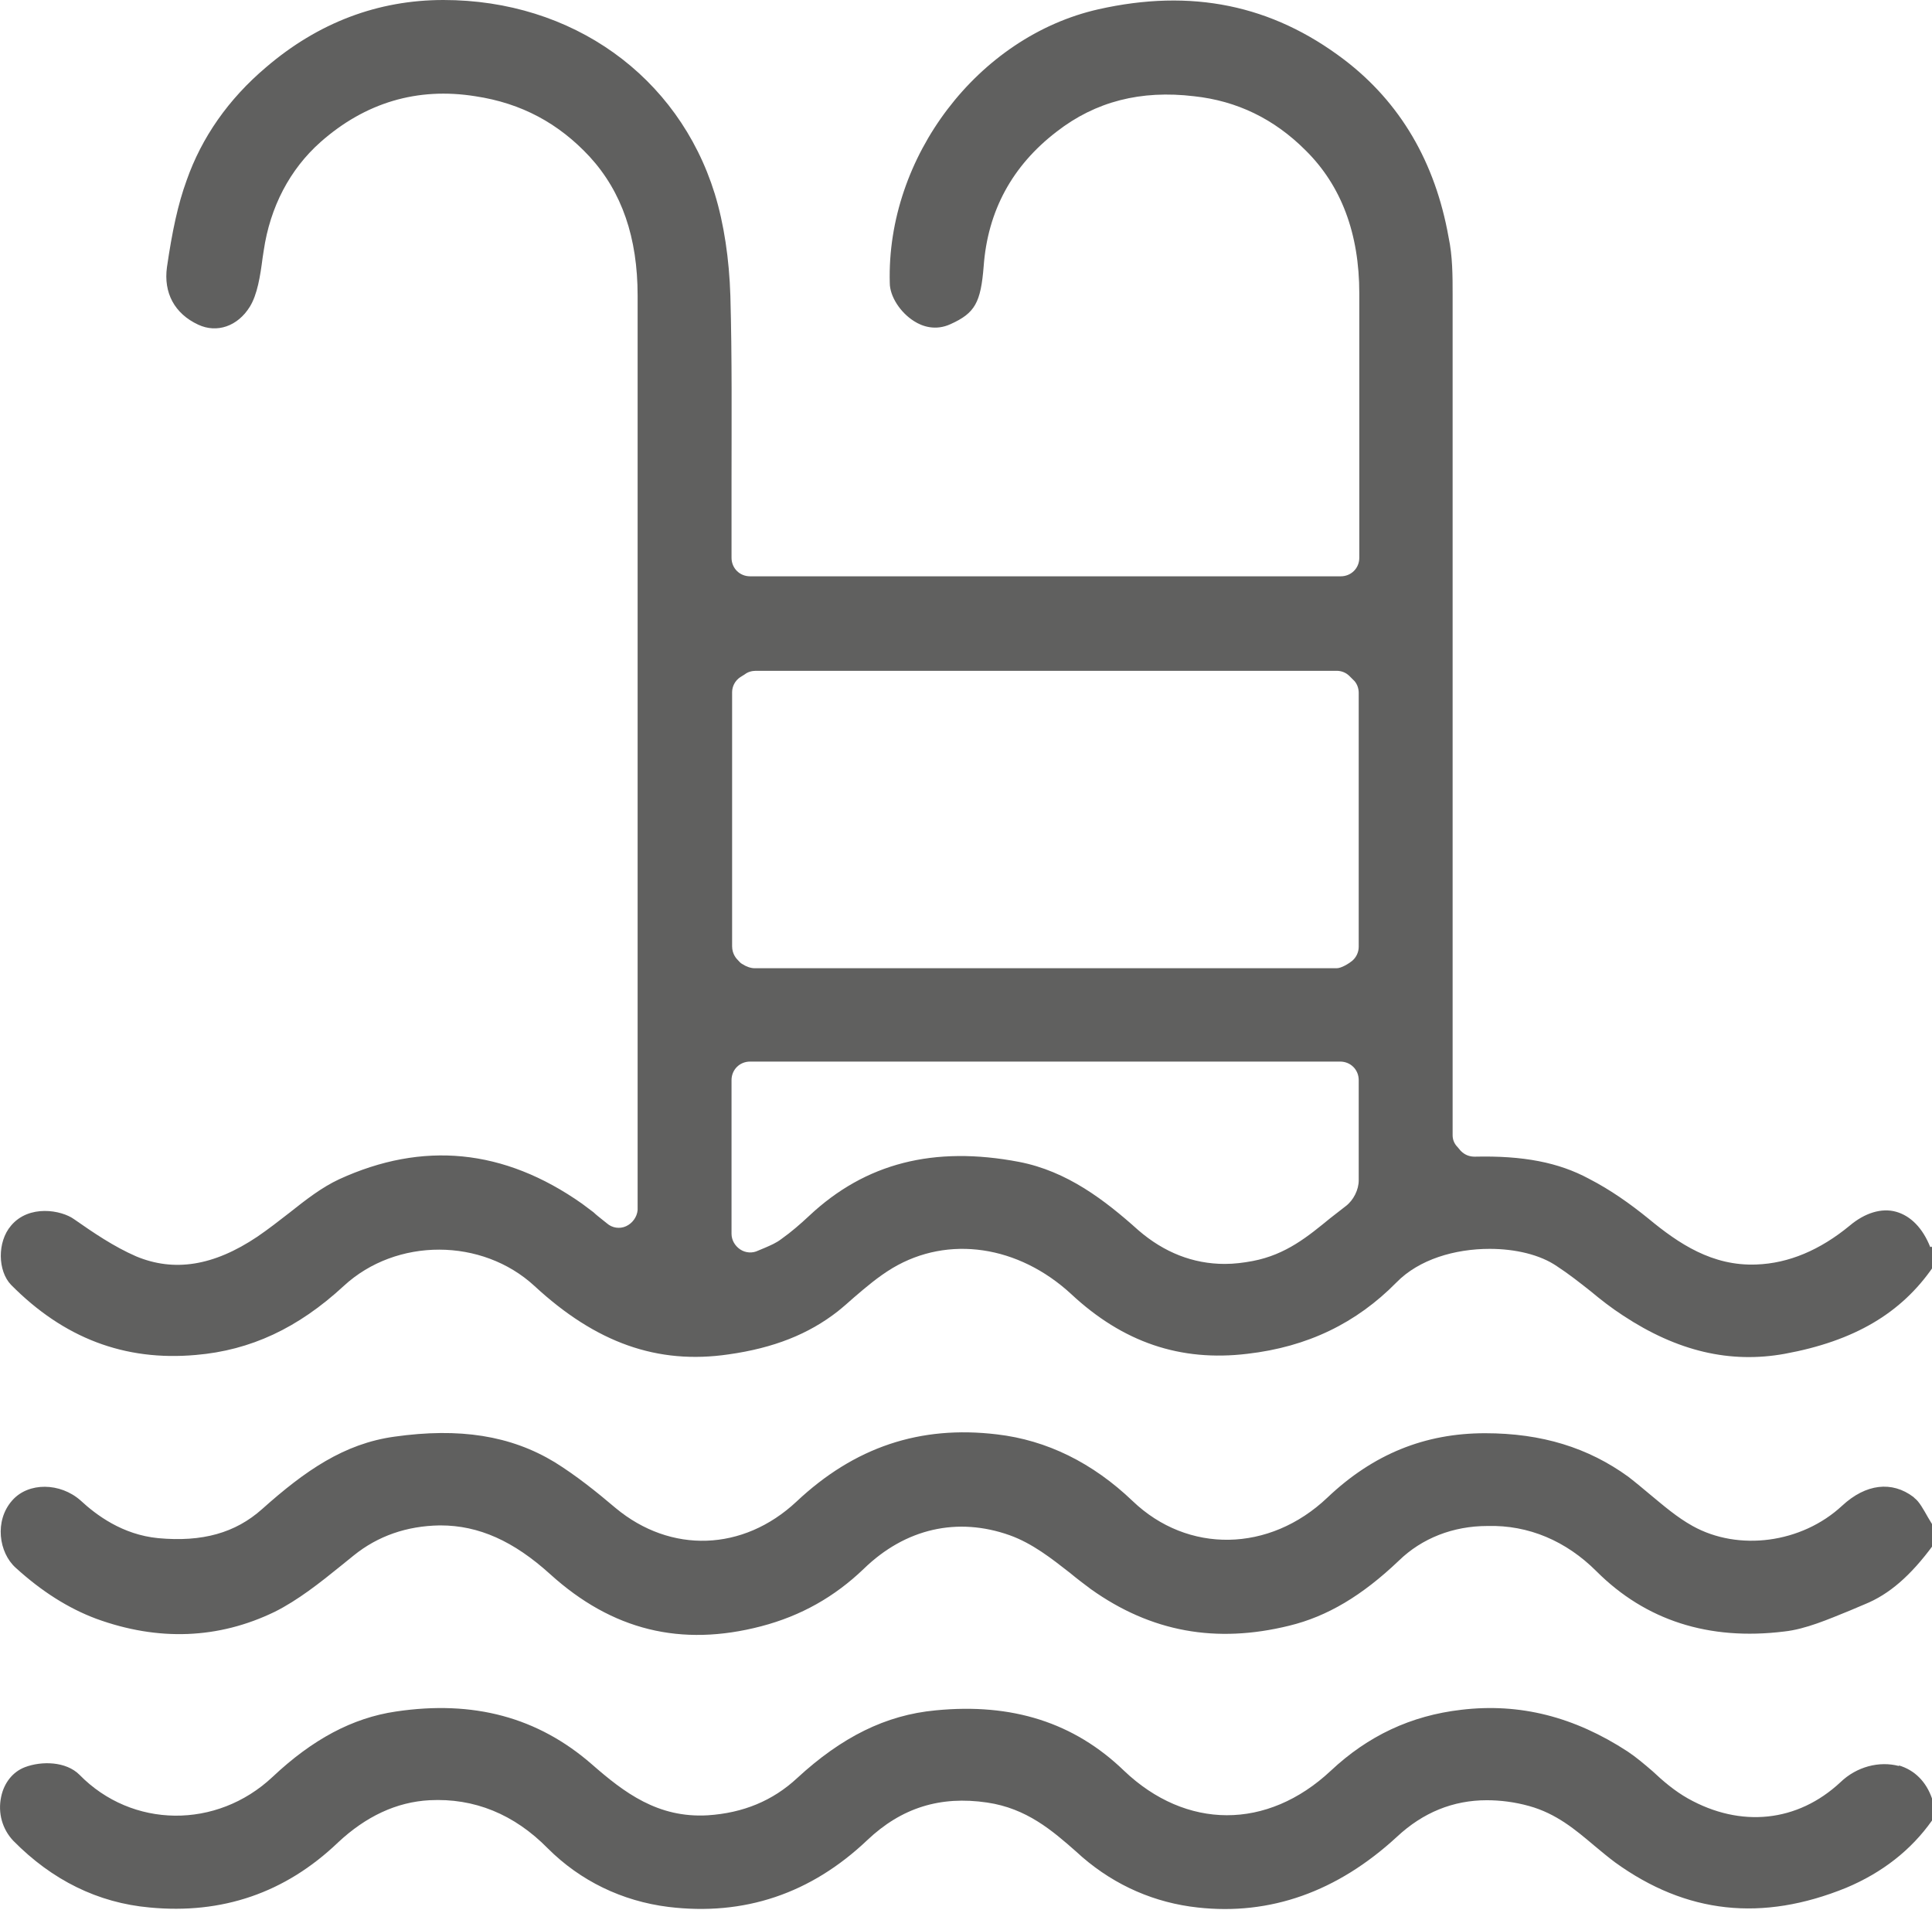
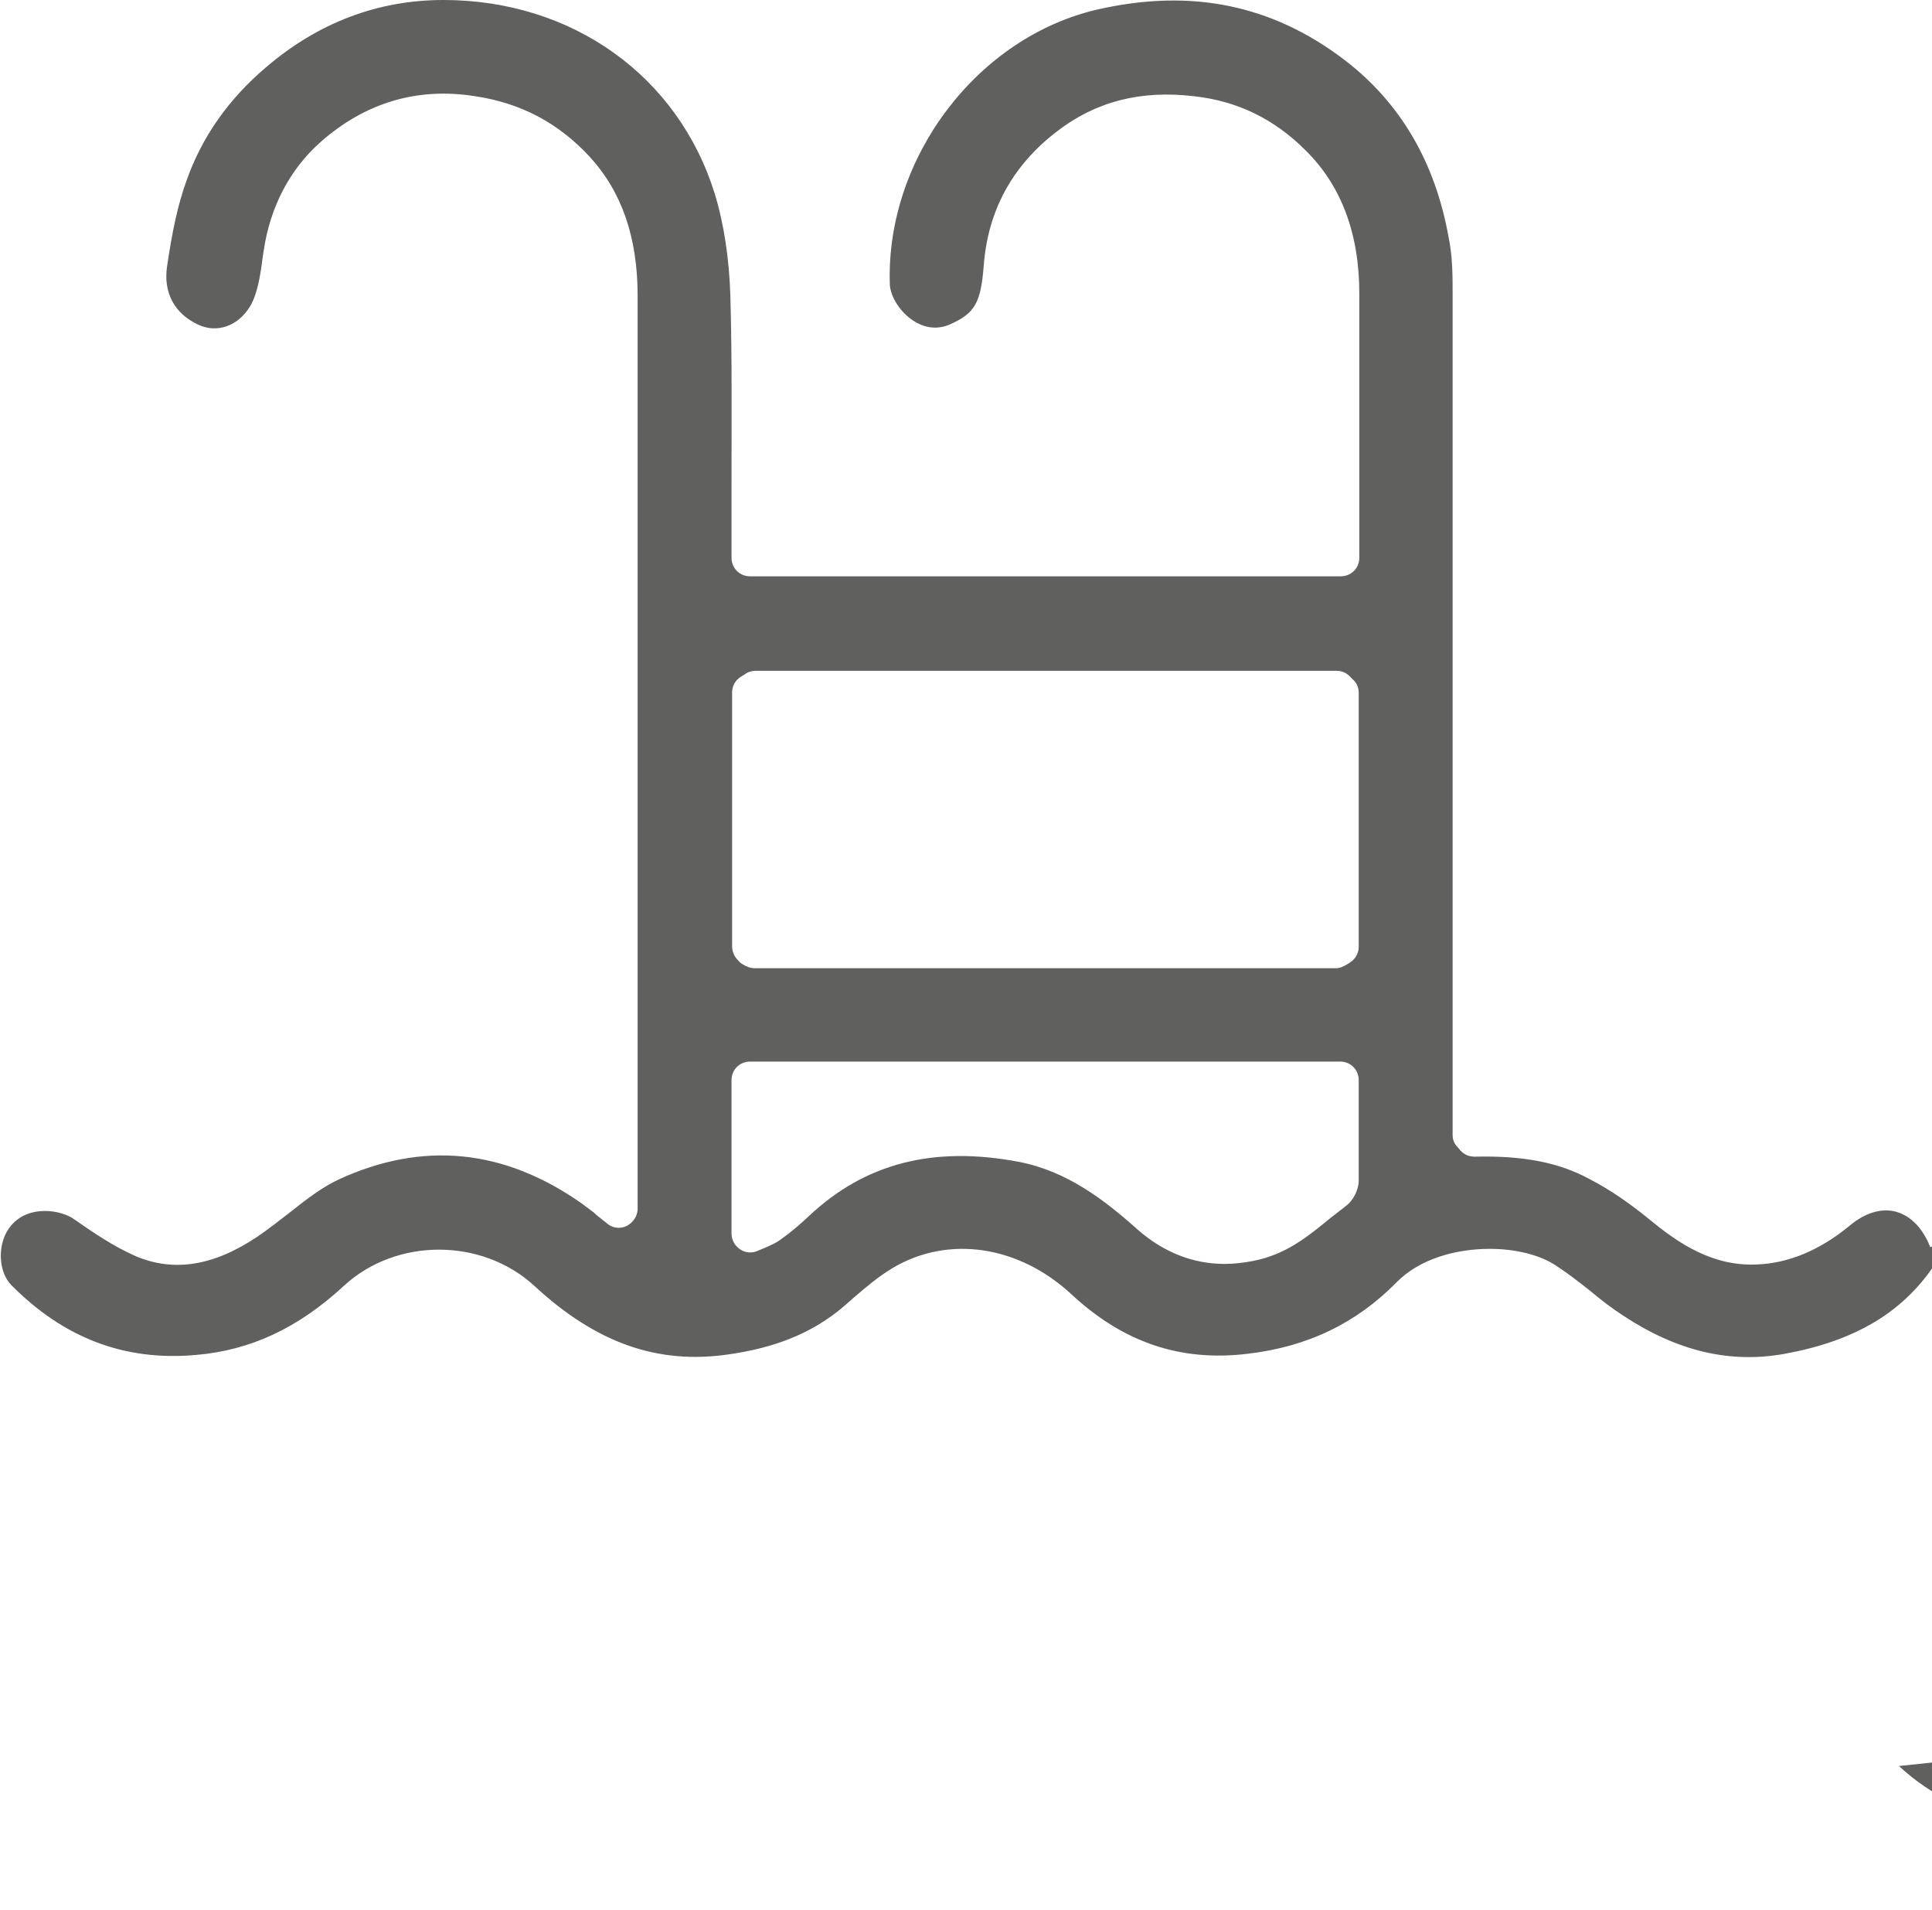
<svg xmlns="http://www.w3.org/2000/svg" id="Layer_2" data-name="Layer 2" viewBox="0 0 33.33 32.94">
  <defs>
    <style>
      .cls-1 {
        fill: #60605f;
        stroke-width: 0px;
      }
    </style>
  </defs>
  <g id="txt">
    <g>
      <path class="cls-1" d="m33.3,21.51c-.13-.33-.34-.54-.59-.61-.25-.07-.54.02-.8.24-.51.42-1.05.65-1.61.67-.76.03-1.34-.36-1.86-.79-.32-.26-.66-.5-1.03-.69-.52-.28-1.13-.4-1.97-.38-.09,0-.17-.03-.24-.1l-.05-.06c-.06-.06-.09-.13-.09-.21v-.11c0-.09,0-.17,0-.26v-3.73c0-3.47,0-6.93,0-10.4,0-.32,0-.66-.07-.99-.23-1.29-.83-2.32-1.8-3.06-1.25-.95-2.64-1.23-4.24-.87-2.08.47-3.66,2.55-3.6,4.72,0,.23.18.51.42.66.14.09.37.17.63.05.42-.19.52-.37.57-1,.07-.95.49-1.73,1.26-2.32.67-.52,1.45-.72,2.37-.61.74.08,1.38.39,1.92.93.62.61.93,1.44.93,2.47,0,1,0,1.99,0,2.99v1.57c0,.18-.14.32-.32.32h-10.19c-.18,0-.32-.14-.32-.32,0-.44,0-.88,0-1.31,0-1.05.01-2.14-.02-3.21-.02-.63-.11-1.24-.27-1.76C11.7,1.31,9.87,0,7.65,0h0c-1.13,0-2.16.39-3.06,1.16-.65.55-1.11,1.21-1.37,1.95-.15.41-.25.88-.34,1.5-.06.44.13.8.54.99.32.15.68.03.89-.31.13-.21.18-.53.22-.84l.02-.13c.11-.75.45-1.4.98-1.87.77-.68,1.67-.95,2.67-.79.8.12,1.44.47,1.97,1.04.56.61.83,1.4.83,2.4,0,4.08,0,8.17,0,12.25v3.17c0,.07,0,.13,0,.22v.13c-.01.12-.09.23-.2.28-.11.05-.24.03-.33-.05l-.1-.08s-.09-.07-.13-.11c-.07-.05-.13-.1-.2-.15-1.35-.95-2.75-1.08-4.19-.42-.3.14-.57.35-.86.58-.18.14-.36.28-.55.41-.76.51-1.44.61-2.09.34-.39-.17-.74-.41-1.07-.64-.22-.16-.78-.26-1.09.11-.24.28-.23.78,0,1.02.91.92,1.96,1.32,3.19,1.21.94-.08,1.76-.46,2.55-1.19.91-.84,2.39-.83,3.29,0,1.06.98,2.12,1.36,3.35,1.18.78-.11,1.38-.35,1.88-.74.1-.08.19-.16.28-.24.21-.18.42-.36.67-.51.96-.57,2.17-.39,3.08.45.89.83,1.88,1.17,3.04,1.03,1.04-.12,1.88-.53,2.57-1.23.39-.4,1.01-.58,1.61-.58.44,0,.87.1,1.16.3.2.13.39.28.58.43.18.15.36.29.56.42.94.62,1.85.83,2.79.66,1.2-.22,2.01-.7,2.56-1.5v-.3s-.02-.04-.03-.05ZM12.63,11.94c0-.1.05-.2.14-.26l.08-.05c.05-.04.12-.06.19-.06h7.04c.69,0,1.38,0,2.07,0h.91c.08,0,.16.03.22.09l.06.06c.07.06.1.15.1.23v4.38c0,.09-.04.18-.11.24-.06.05-.19.13-.27.13h-10.04c-.07,0-.15-.03-.21-.07-.04-.02-.05-.04-.08-.07-.02-.02-.1-.1-.1-.24v-4.37Zm10.81,7.09c0,.44,0,.89,0,1.33,0,.16-.09.34-.22.44-.09.07-.18.14-.27.21-.38.31-.76.63-1.34.74-.16.03-.32.05-.48.05-.55,0-1.05-.2-1.49-.58-.58-.52-1.23-1.02-2.06-1.18-1.47-.28-2.65.02-3.62.93-.15.14-.31.28-.48.4-.09.07-.19.11-.28.15l-.12.05c-.1.05-.22.04-.31-.02s-.15-.16-.15-.27v-2.65c0-.18.14-.32.32-.32h10.18c.18,0,.32.14.32.32v.38Z" />
-       <path class="cls-1" d="m32.76,30.46c-.34-.09-.73.01-1.01.28-.74.69-1.72.79-2.63.28-.23-.13-.43-.3-.61-.47-.14-.12-.28-.24-.43-.34-.92-.6-1.86-.84-2.87-.72-.87.1-1.61.45-2.25,1.05-1.1,1.03-2.5,1.02-3.57,0-.86-.83-1.93-1.17-3.25-1.04-.86.08-1.62.46-2.39,1.17-.42.39-.93.6-1.54.64-.86.05-1.44-.39-2-.88-.93-.81-2.04-1.11-3.38-.91-.75.11-1.44.48-2.13,1.13-.96.9-2.42.89-3.33-.04-.23-.23-.65-.24-.94-.13-.21.08-.36.27-.41.51-.06.28.02.56.21.76.67.68,1.46,1.07,2.35,1.15,1.25.12,2.34-.25,3.25-1.12.48-.45,1.01-.7,1.58-.73.77-.04,1.46.24,2.04.83.56.56,1.28.91,2.08,1.01,1.31.16,2.46-.23,3.43-1.15.59-.56,1.26-.77,2.07-.65.68.1,1.12.48,1.54.85l.1.09c.58.5,1.26.79,1.99.87,1.25.14,2.41-.27,3.44-1.22.45-.42.97-.63,1.55-.63.23,0,.48.03.73.1.47.13.8.41,1.12.68.12.1.24.2.36.29,1.23.89,2.54,1.03,3.99.44.62-.26,1.12-.65,1.48-1.16v-.38c-.1-.29-.3-.49-.57-.57Z" />
-       <path class="cls-1" d="m33.01,25.82c-.37-.28-.82-.23-1.23.15-.7.65-1.79.79-2.58.35-.27-.15-.5-.35-.73-.54-.12-.1-.25-.21-.38-.31-.69-.5-1.49-.75-2.47-.75h0c-1.04,0-1.93.36-2.72,1.11-1,.95-2.41.97-3.36.06-.69-.66-1.48-1.05-2.34-1.15-1.33-.16-2.46.22-3.46,1.16-.92.86-2.17.9-3.12.11-.33-.28-.68-.56-1.05-.79-.76-.46-1.64-.6-2.77-.44-.86.12-1.53.58-2.28,1.25-.46.41-1.03.57-1.79.5-.62-.06-1.07-.4-1.34-.65-.35-.31-.9-.32-1.18,0-.31.35-.23.9.06,1.16.45.41.91.7,1.39.88,1.07.39,2.11.35,3.08-.12.4-.2.78-.5,1.15-.8l.21-.17c.42-.34.92-.51,1.48-.52,0,0,.02,0,.02,0,.66,0,1.26.27,1.89.84,1.07.97,2.26,1.26,3.64.9.69-.18,1.27-.51,1.77-.99.72-.7,1.62-.9,2.52-.58.39.14.72.4,1.04.65.12.1.24.19.36.28,1.04.74,2.16.94,3.42.63.66-.16,1.26-.52,1.89-1.12.4-.39.94-.6,1.53-.6.71-.02,1.36.26,1.88.78.85.85,1.94,1.2,3.24,1.04.37-.04.76-.21,1.13-.36l.26-.11c.42-.17.79-.49,1.18-1.02v-.33s-.06-.1-.09-.15c-.08-.14-.15-.27-.23-.33Z" />
+       <path class="cls-1" d="m32.76,30.46l.1.09c.58.5,1.26.79,1.99.87,1.25.14,2.41-.27,3.44-1.22.45-.42.97-.63,1.55-.63.23,0,.48.03.73.1.47.13.8.41,1.12.68.12.1.24.2.36.29,1.23.89,2.54,1.03,3.99.44.62-.26,1.12-.65,1.48-1.16v-.38c-.1-.29-.3-.49-.57-.57Z" />
    </g>
  </g>
</svg>